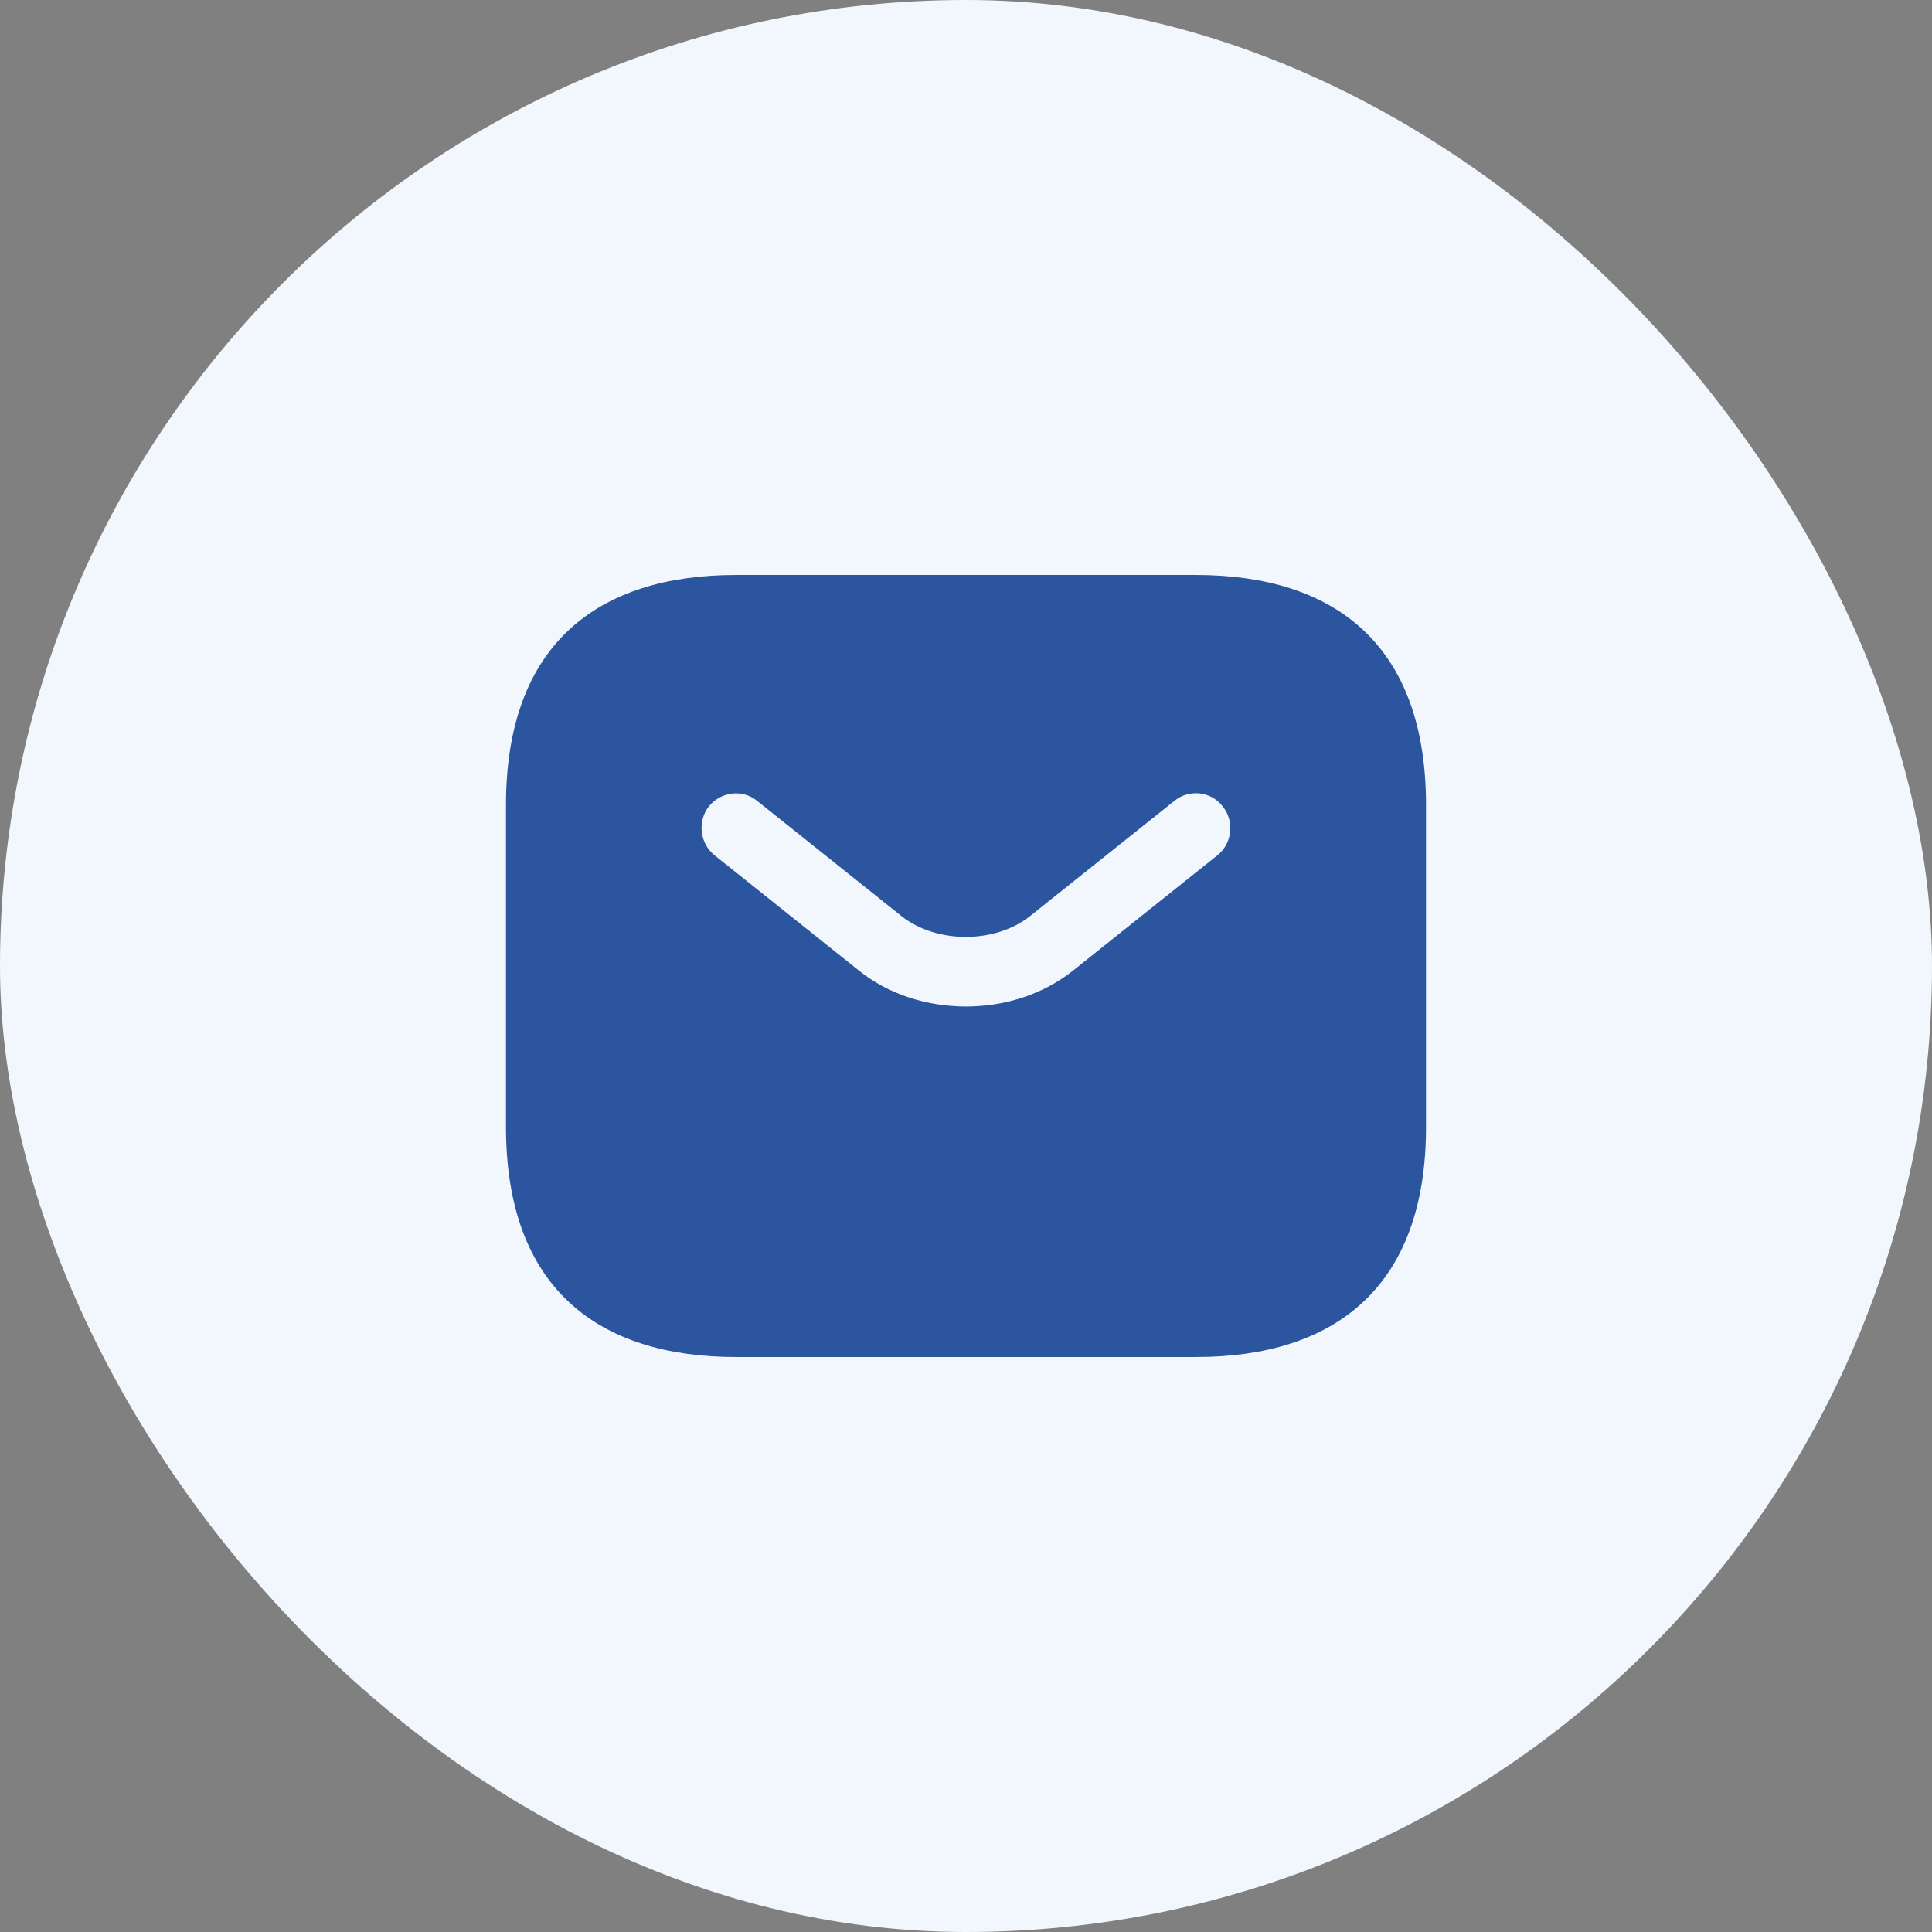
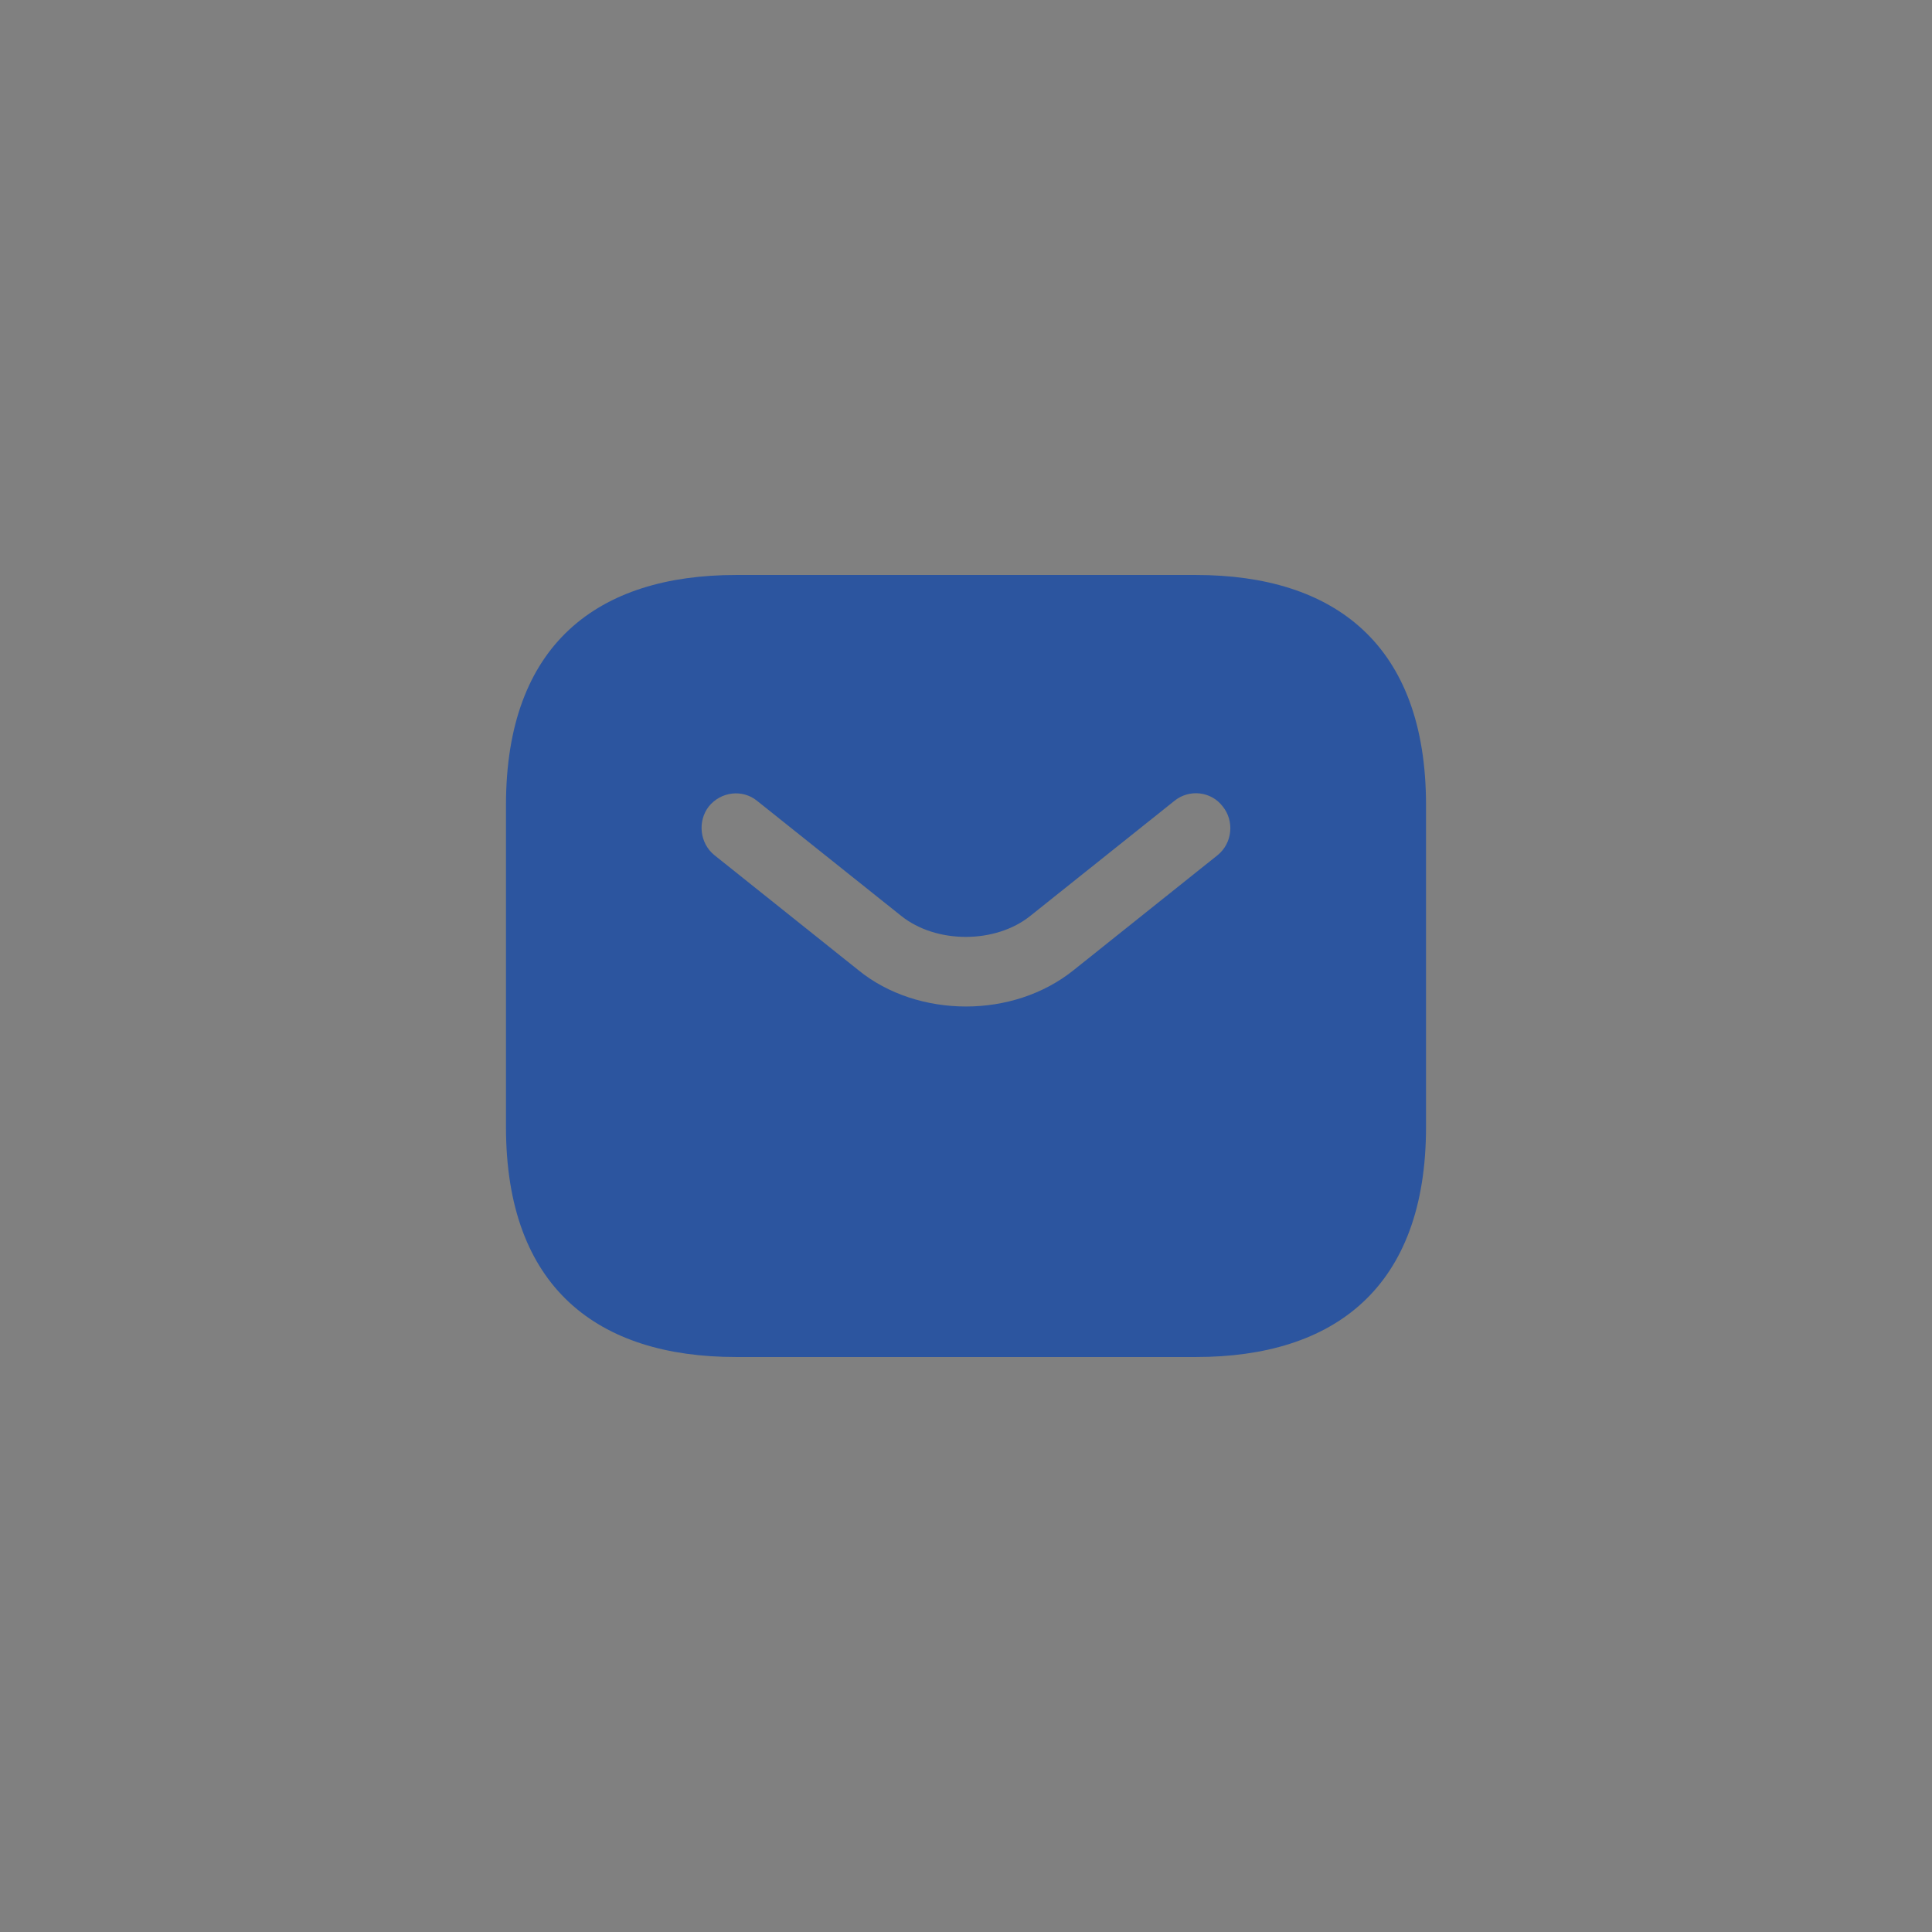
<svg xmlns="http://www.w3.org/2000/svg" width="28" height="28" viewBox="0 0 28 28" fill="none">
  <rect x="0" y="0" width="28" height="28" fill="#808080" stroke="none" />
-   <rect width="28" height="28" rx="14" fill="#F1F7FD" />
-   <path d="M17.333 8.333H10.667C8.667 8.333 7.333 9.333 7.333 11.667V16.333C7.333 18.667 8.667 19.667 10.667 19.667H17.333C19.333 19.667 20.667 18.667 20.667 16.333V11.667C20.667 9.333 19.333 8.333 17.333 8.333ZM17.647 12.393L15.56 14.06C15.12 14.413 14.56 14.587 14 14.587C13.44 14.587 12.873 14.413 12.44 14.06L10.353 12.393C10.14 12.22 10.107 11.9 10.273 11.687C10.447 11.473 10.76 11.433 10.973 11.607L13.06 13.273C13.567 13.68 14.427 13.68 14.933 13.273L17.02 11.607C17.233 11.433 17.553 11.467 17.72 11.687C17.893 11.9 17.86 12.22 17.647 12.393Z" fill="#2C559F" />
+   <path d="M17.333 8.333H10.667C8.667 8.333 7.333 9.333 7.333 11.667V16.333C7.333 18.667 8.667 19.667 10.667 19.667H17.333C19.333 19.667 20.667 18.667 20.667 16.333V11.667C20.667 9.333 19.333 8.333 17.333 8.333ZM17.647 12.393L15.56 14.06C15.12 14.413 14.56 14.587 14 14.587C13.44 14.587 12.873 14.413 12.44 14.06L10.353 12.393C10.14 12.22 10.107 11.9 10.273 11.687C10.447 11.473 10.76 11.433 10.973 11.607L13.06 13.273C13.567 13.68 14.427 13.68 14.933 13.273L17.02 11.607C17.233 11.433 17.553 11.467 17.72 11.687C17.893 11.9 17.86 12.22 17.647 12.393" fill="#2C559F" />
</svg>